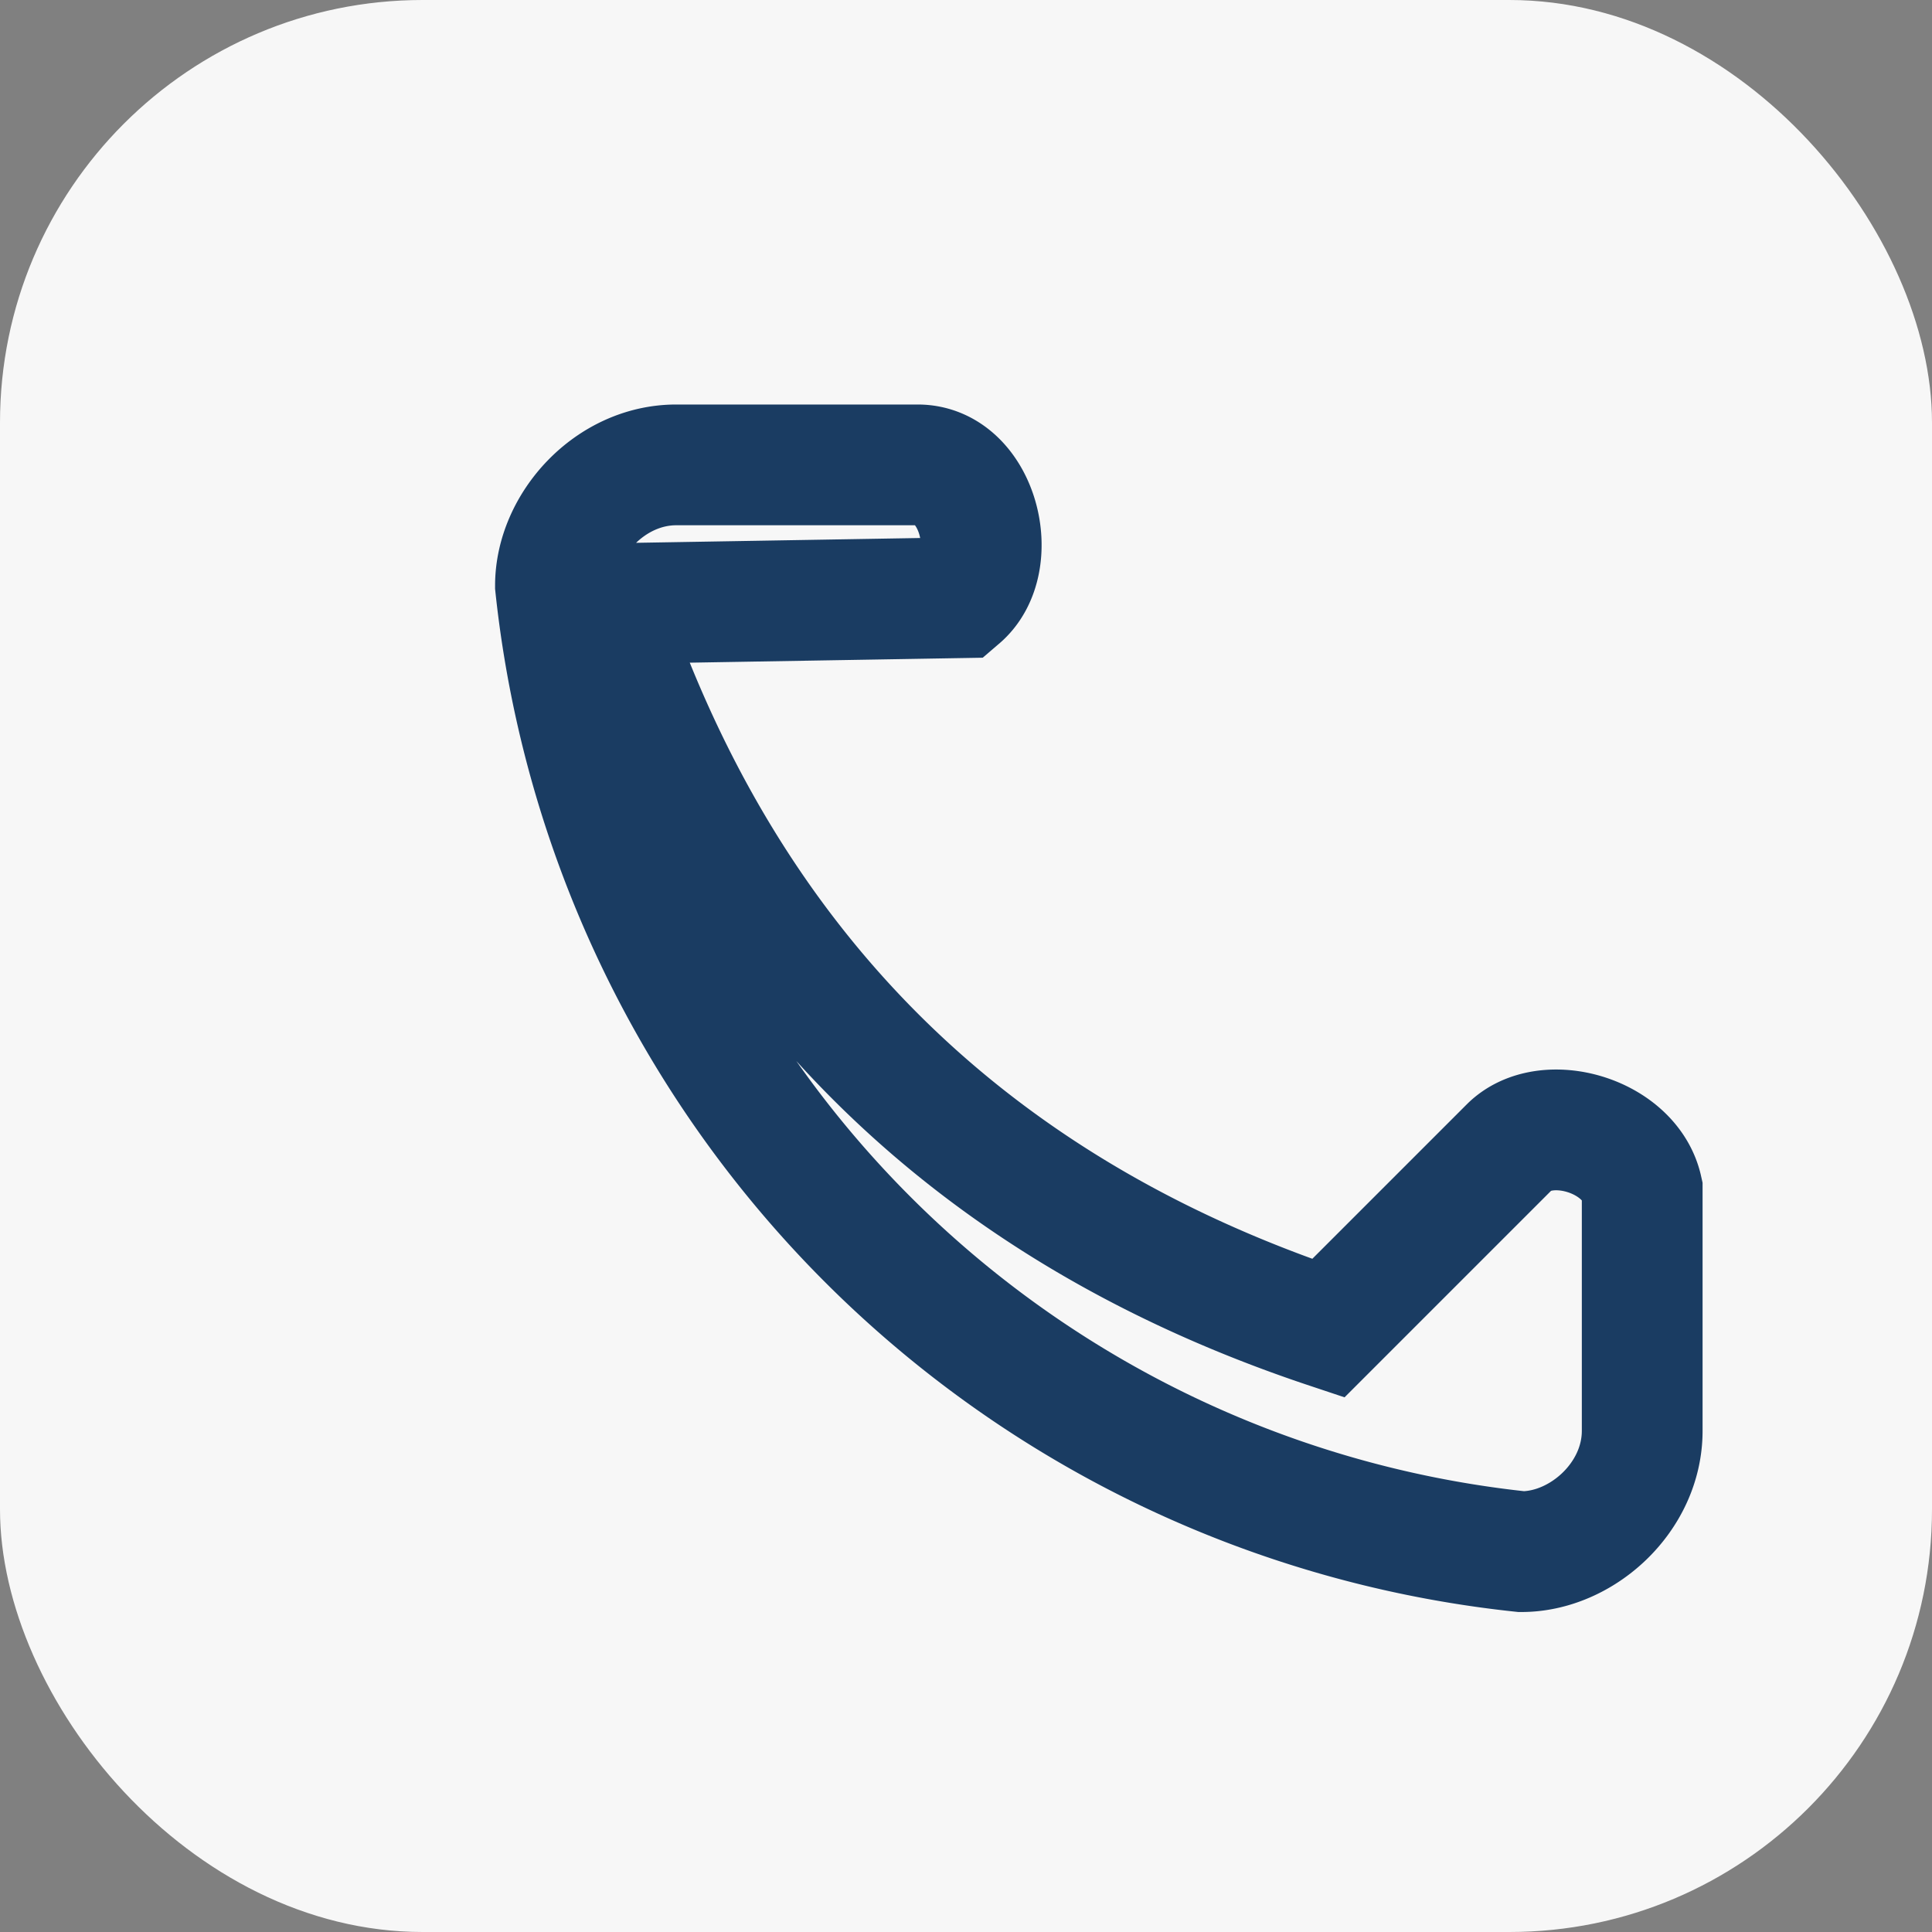
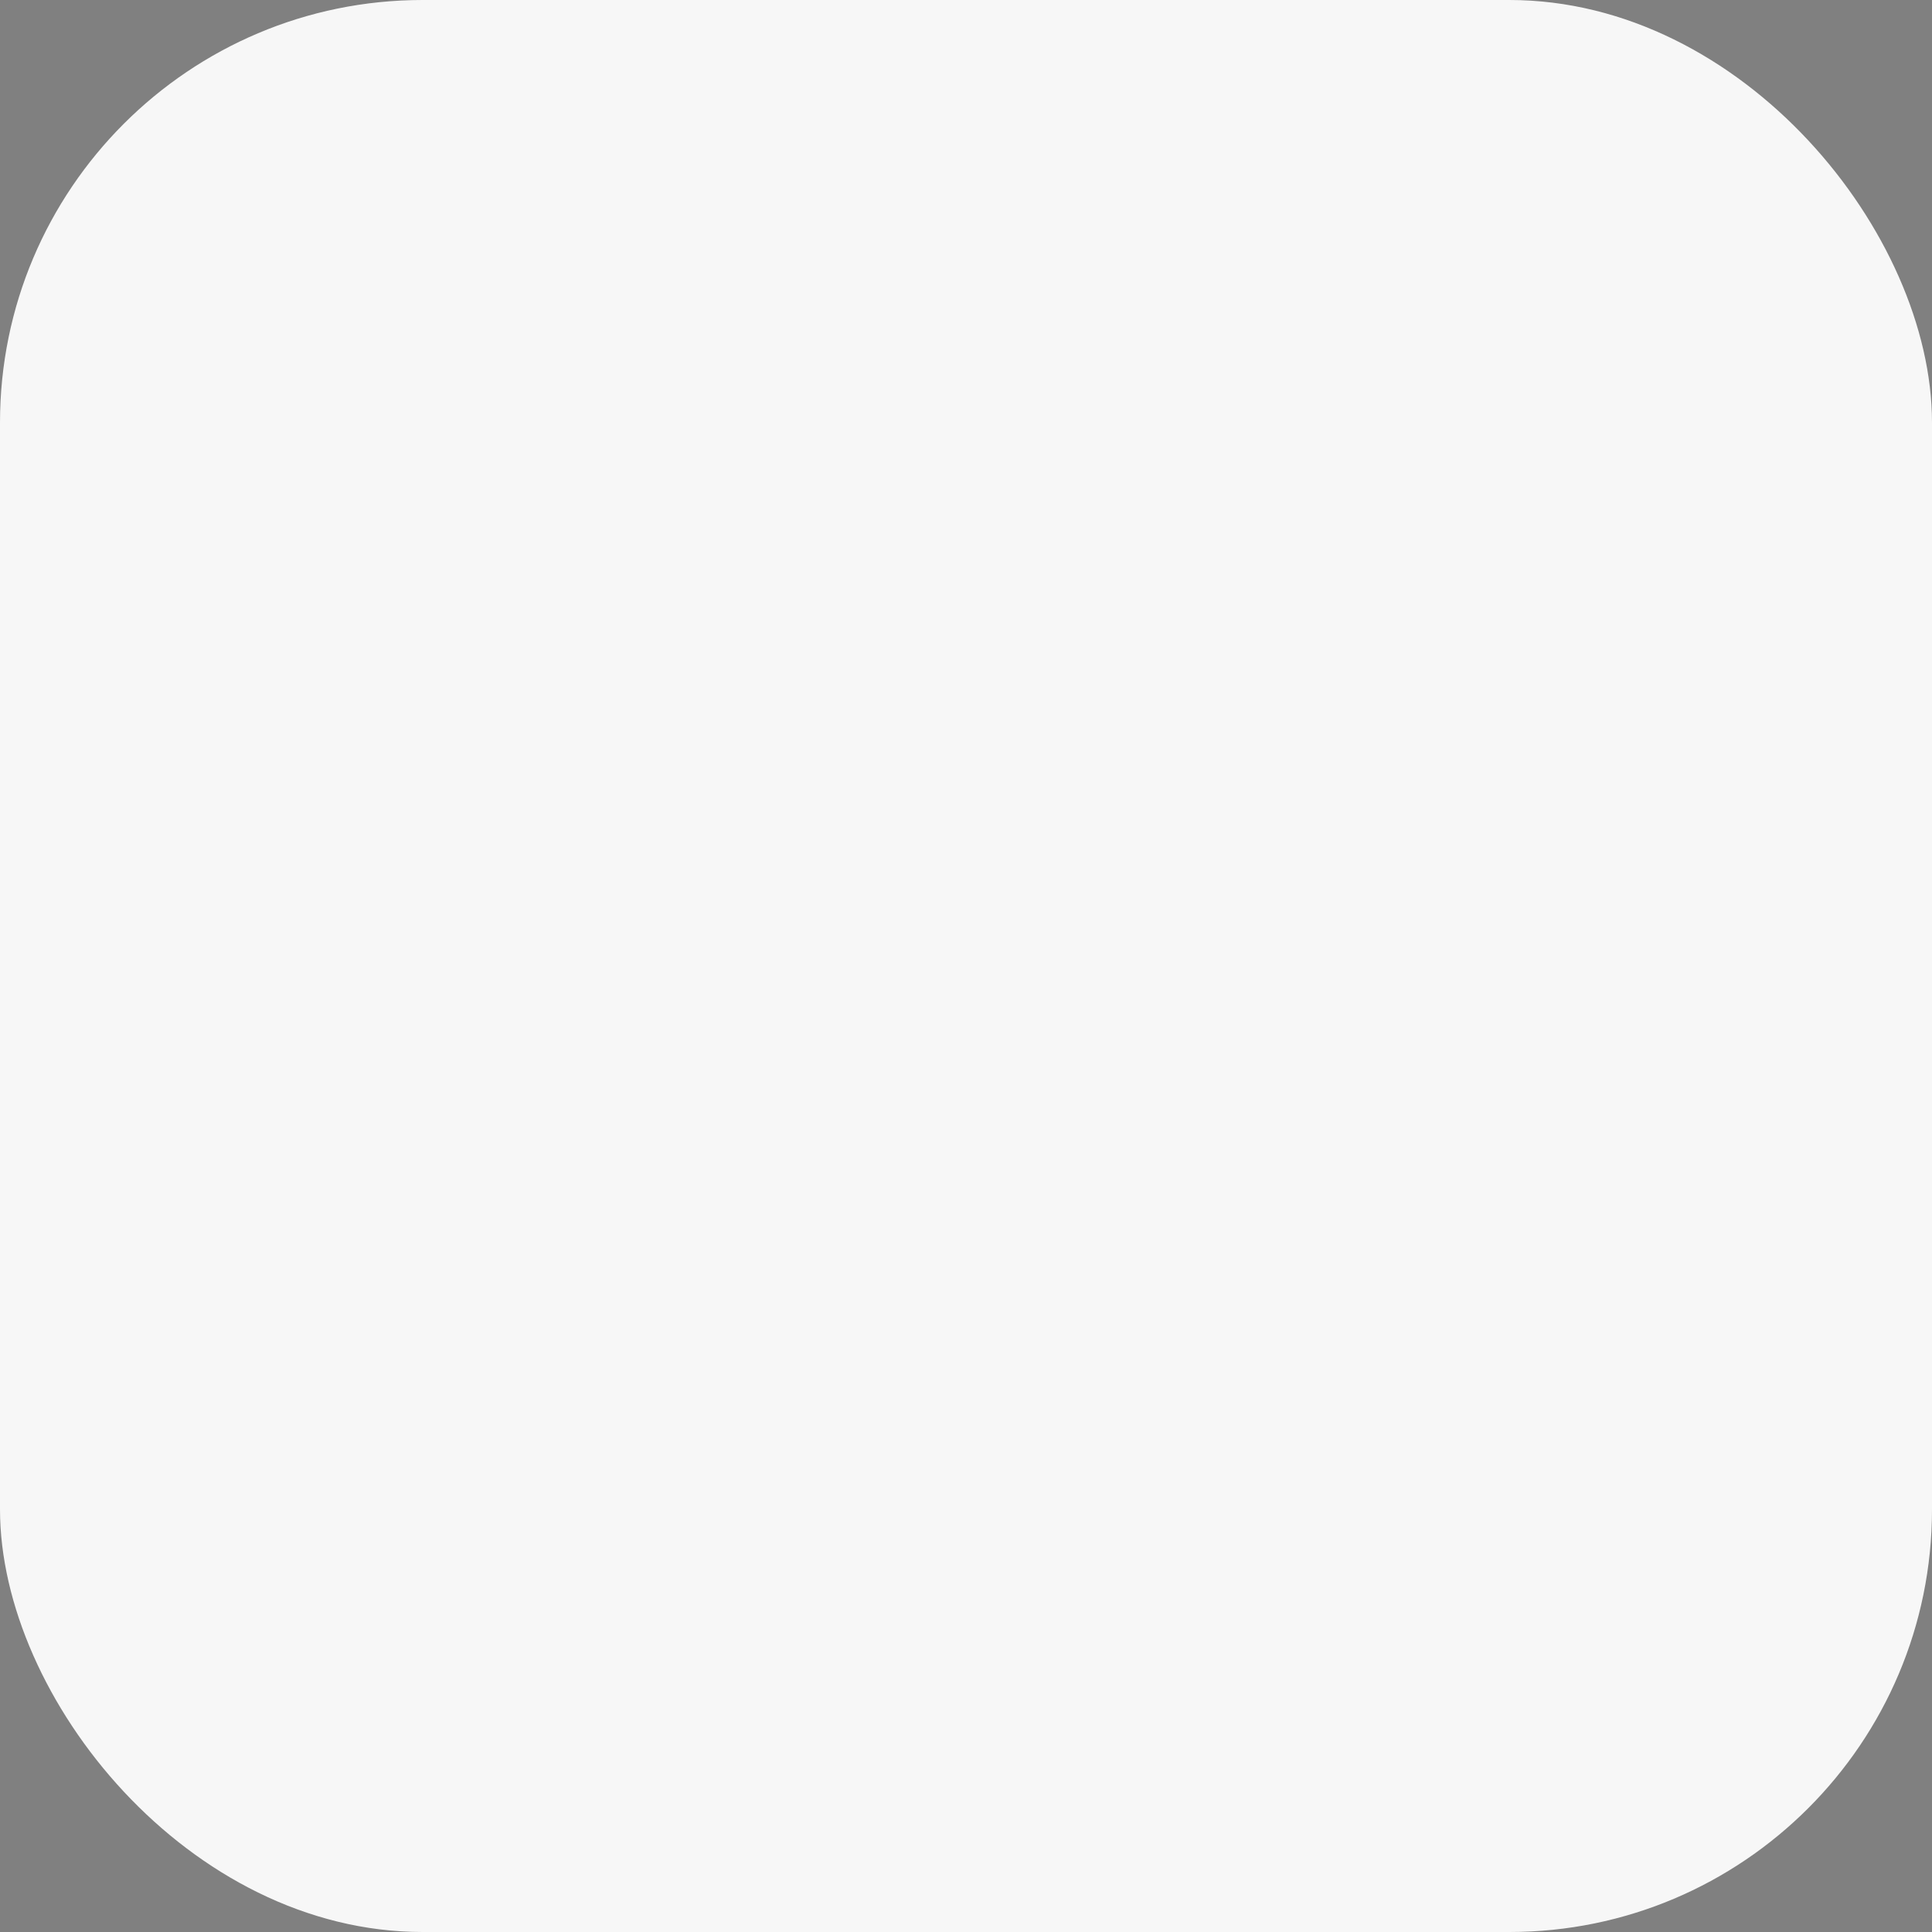
<svg xmlns="http://www.w3.org/2000/svg" width="32" height="32" viewBox="0 0 32 32">
  <rect x="0" y="0" width="32" height="32" fill="#808080" stroke="none" />
  <rect width="32" height="32" rx="7" fill="#F7F7F7" />
-   <path d="M10 10c2 6 6 10 12 12l3-3c.6-.6 2-.2 2.2.7v4c0 1.1-1 2-2 2a18 18 0 0 1-16-16c0-1 .9-2 2-2h4c1 0 1.4 1.6.7 2.2z" fill="none" stroke="#1A3C62" stroke-width="2" />
</svg>